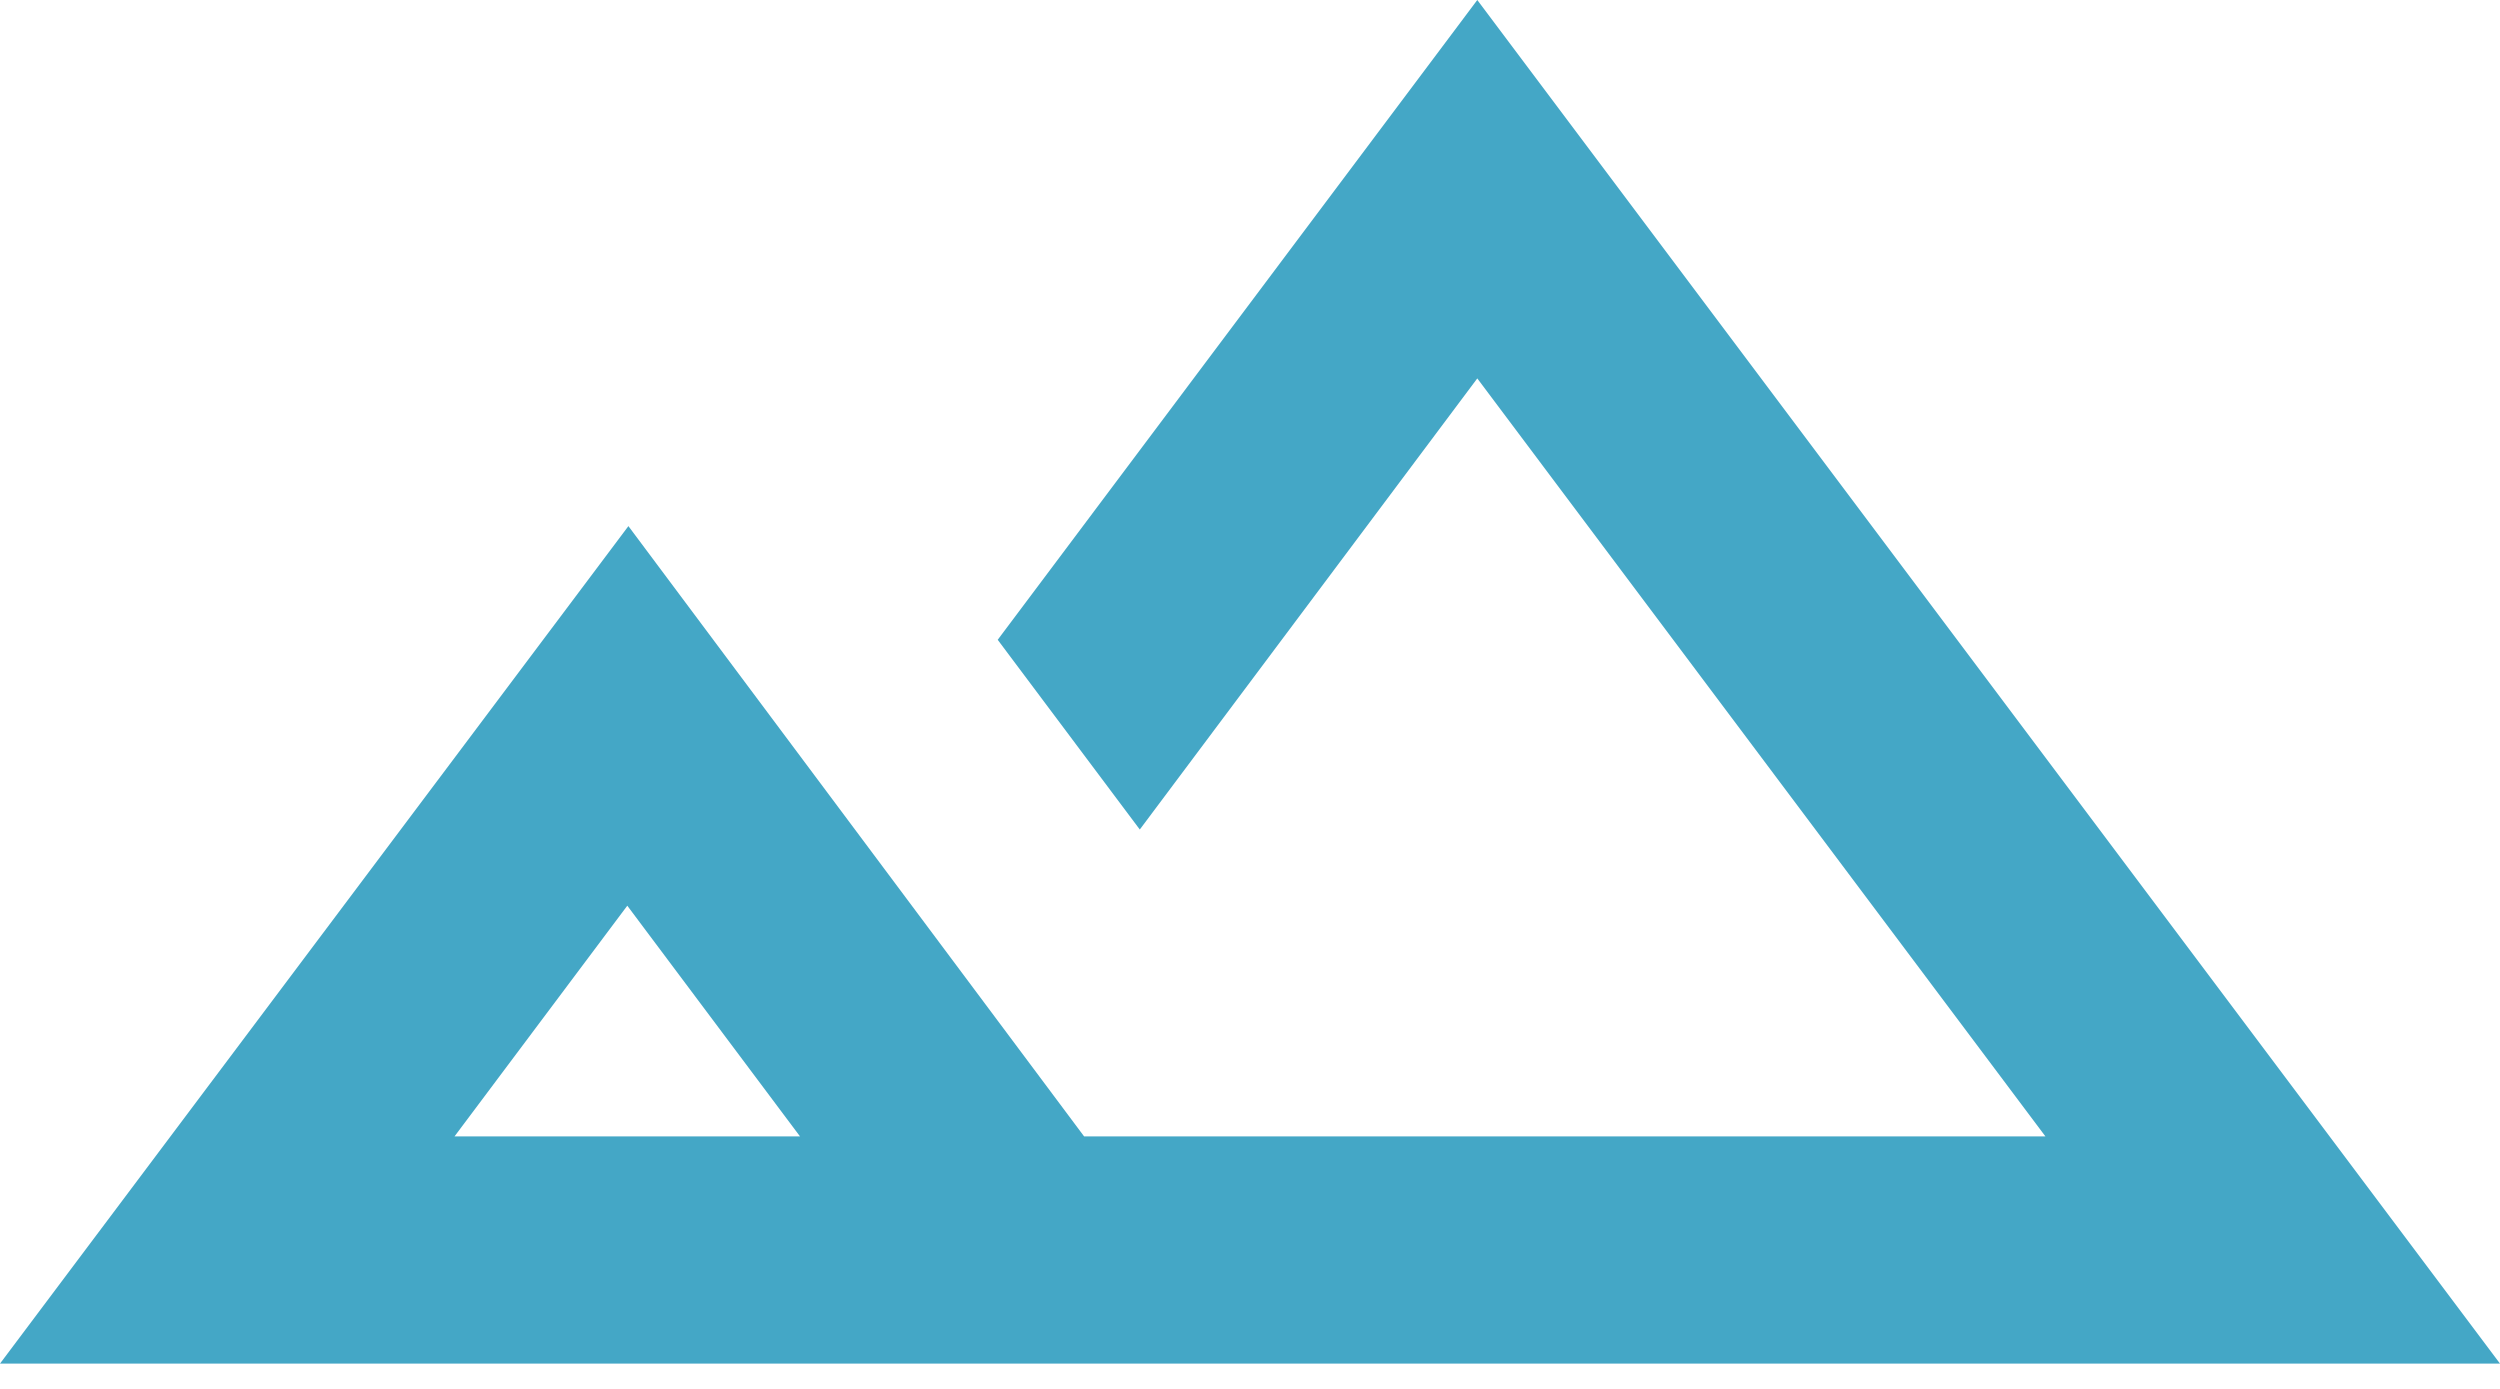
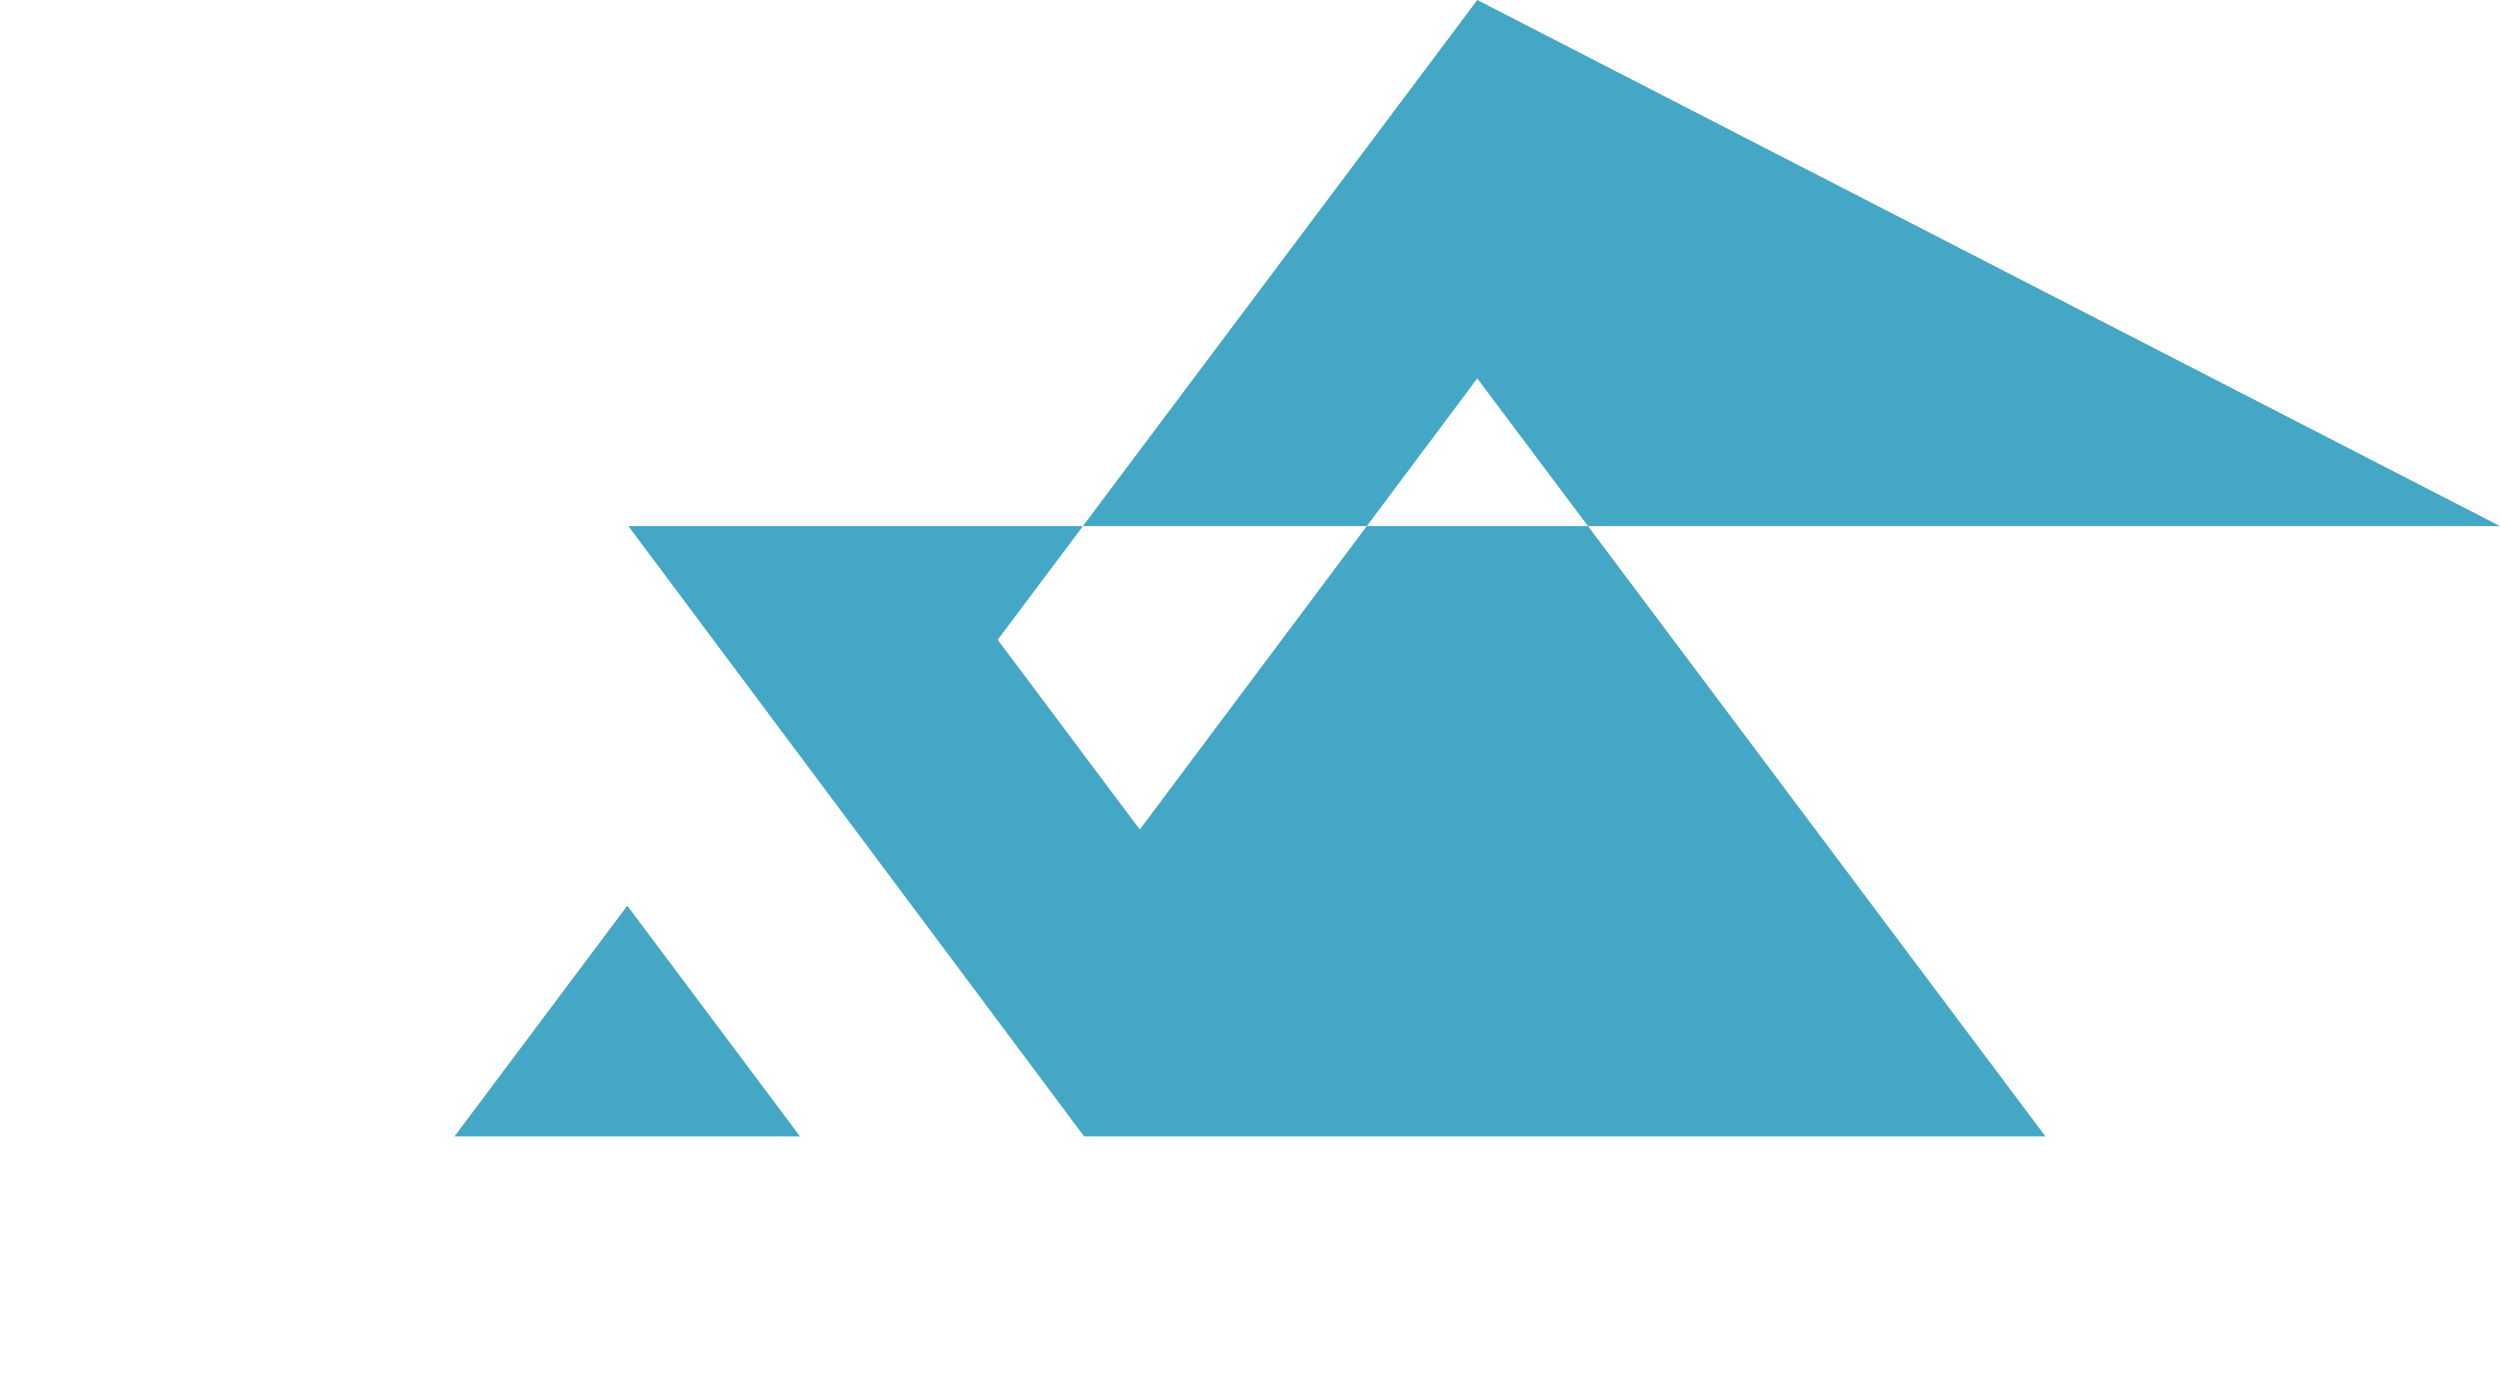
<svg xmlns="http://www.w3.org/2000/svg" width="36" height="20" viewBox="0 0 36 20" fill="none">
-   <path d="M21.273 0L14.367 9.213L16.413 11.945L21.273 5.449L29.454 16.364H15.611L9.049 7.576L0 19.636H36L21.273 0ZM6.545 16.364L9.033 13.042L11.52 16.364H6.545Z" fill="#44A7C6" />
+   <path d="M21.273 0L14.367 9.213L16.413 11.945L21.273 5.449L29.454 16.364H15.611L9.049 7.576H36L21.273 0ZM6.545 16.364L9.033 13.042L11.52 16.364H6.545Z" fill="#44A7C6" />
</svg>